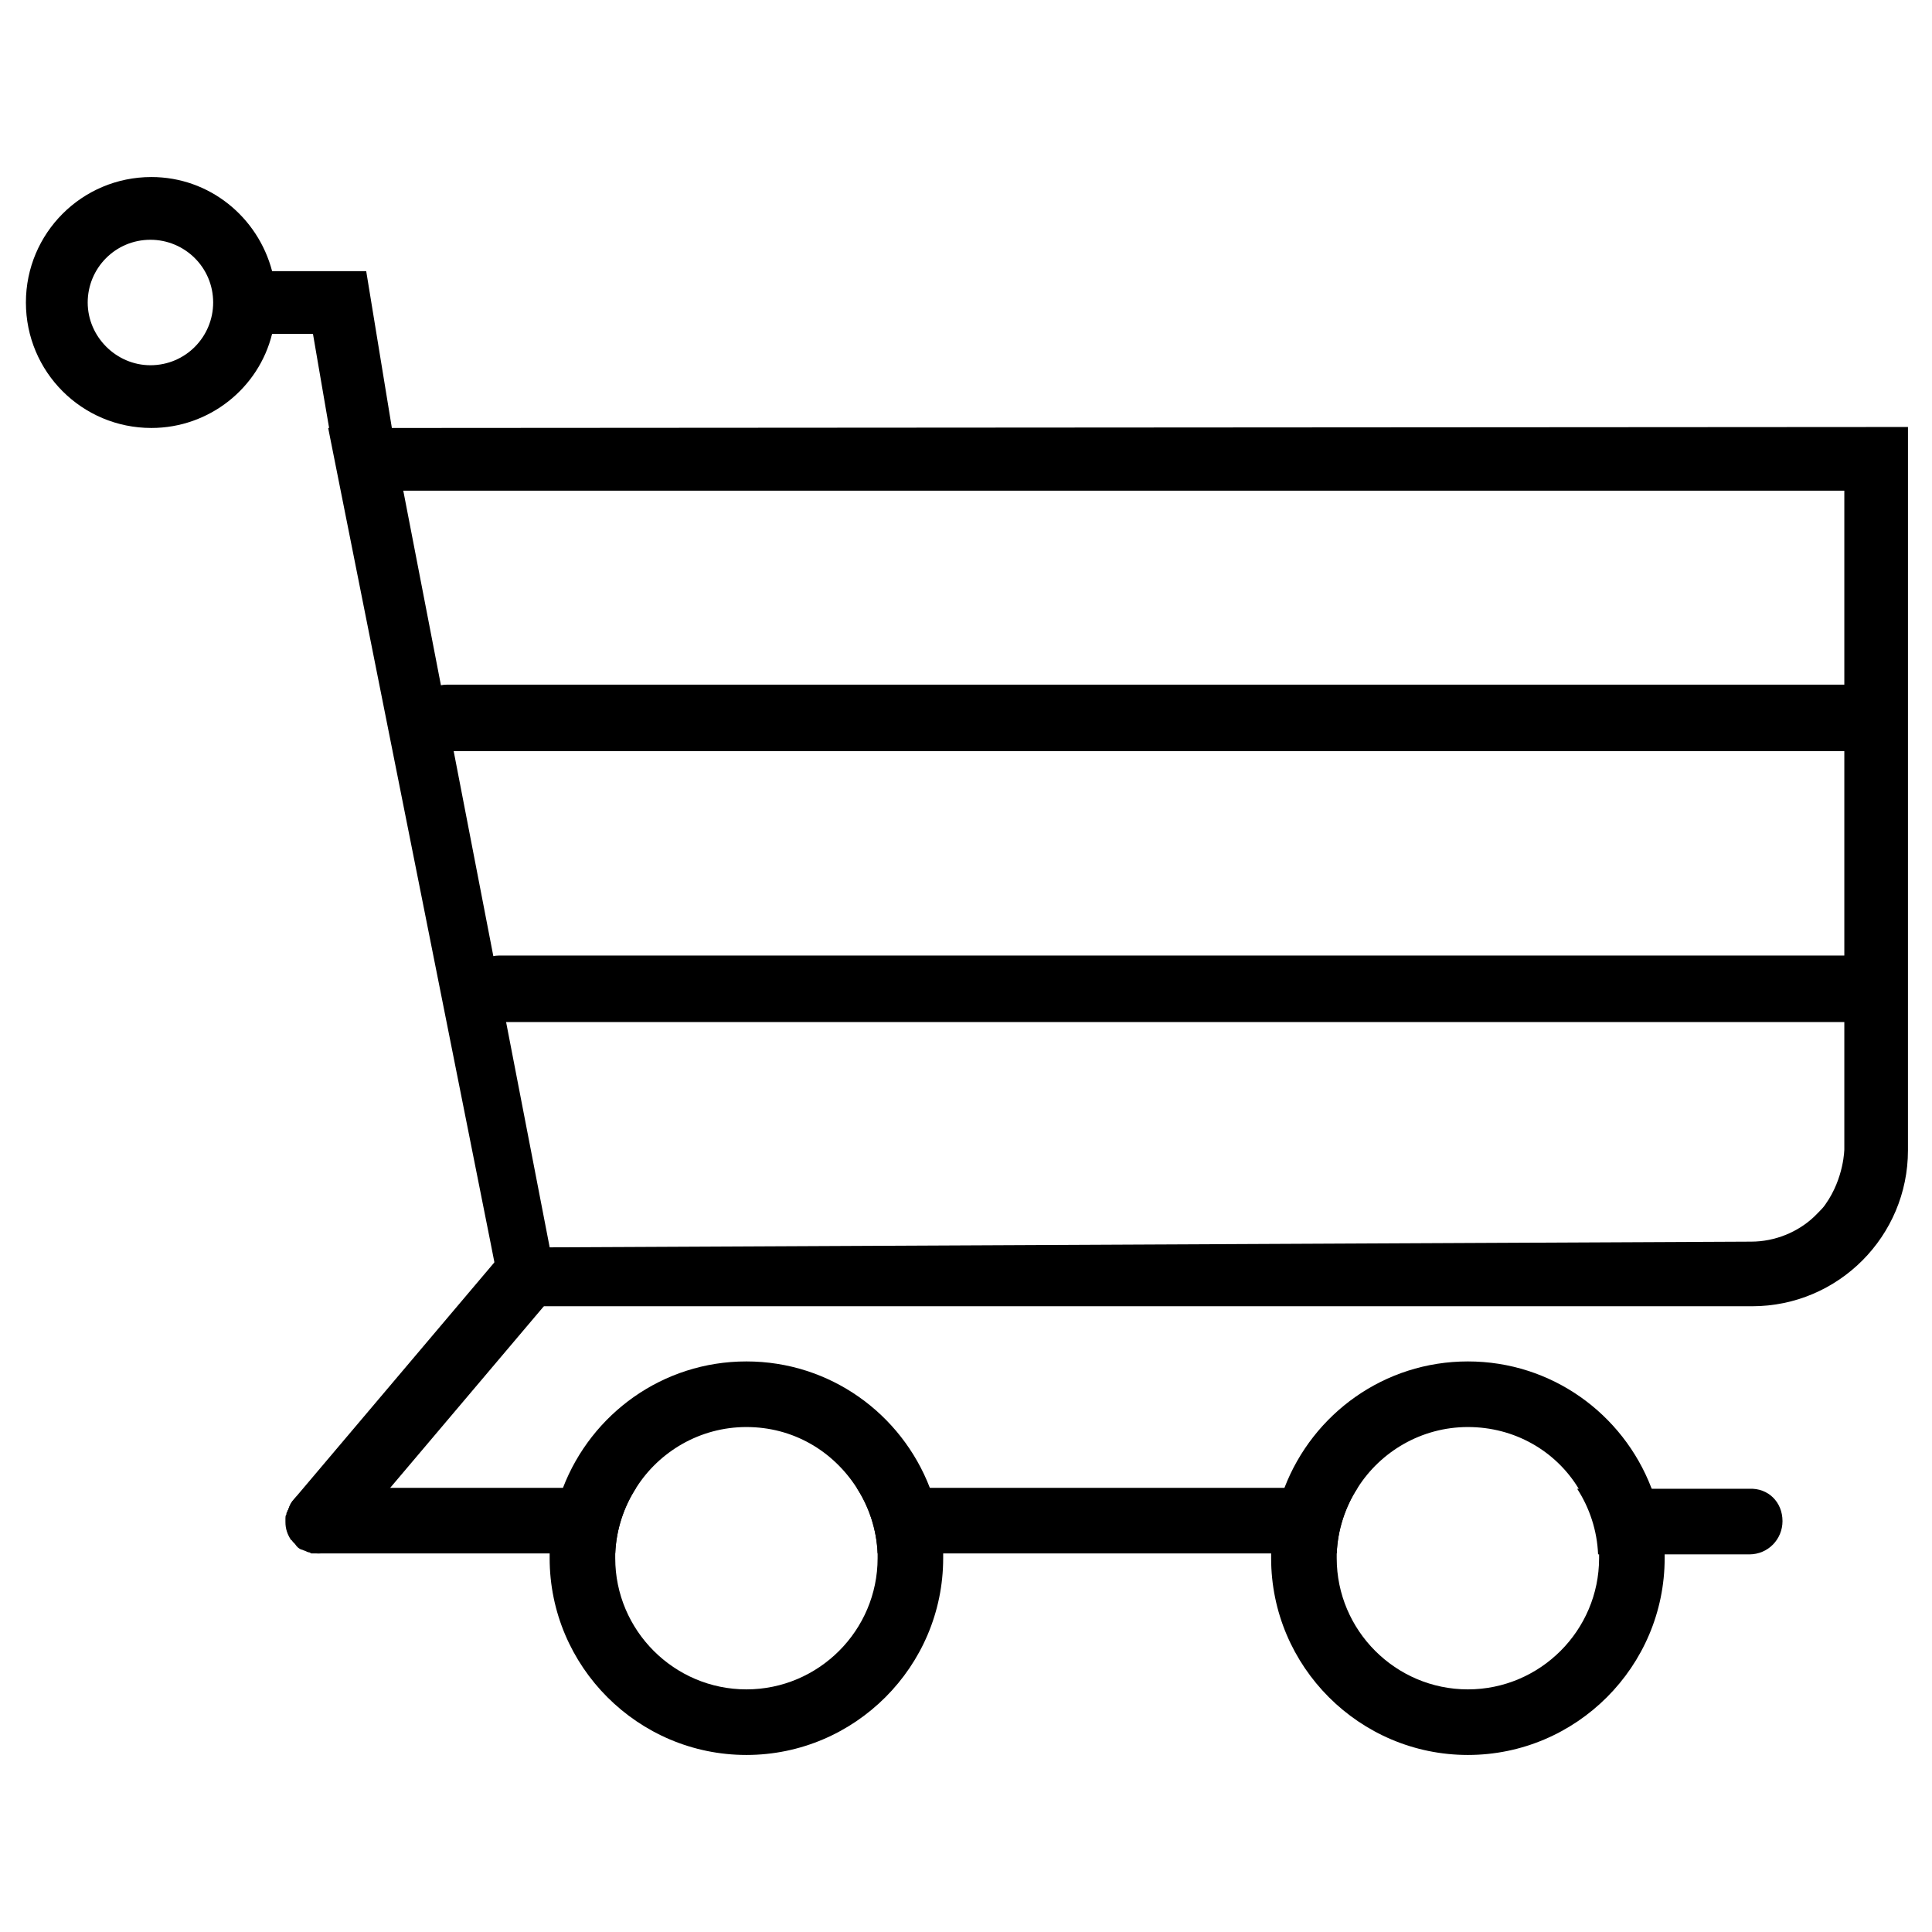
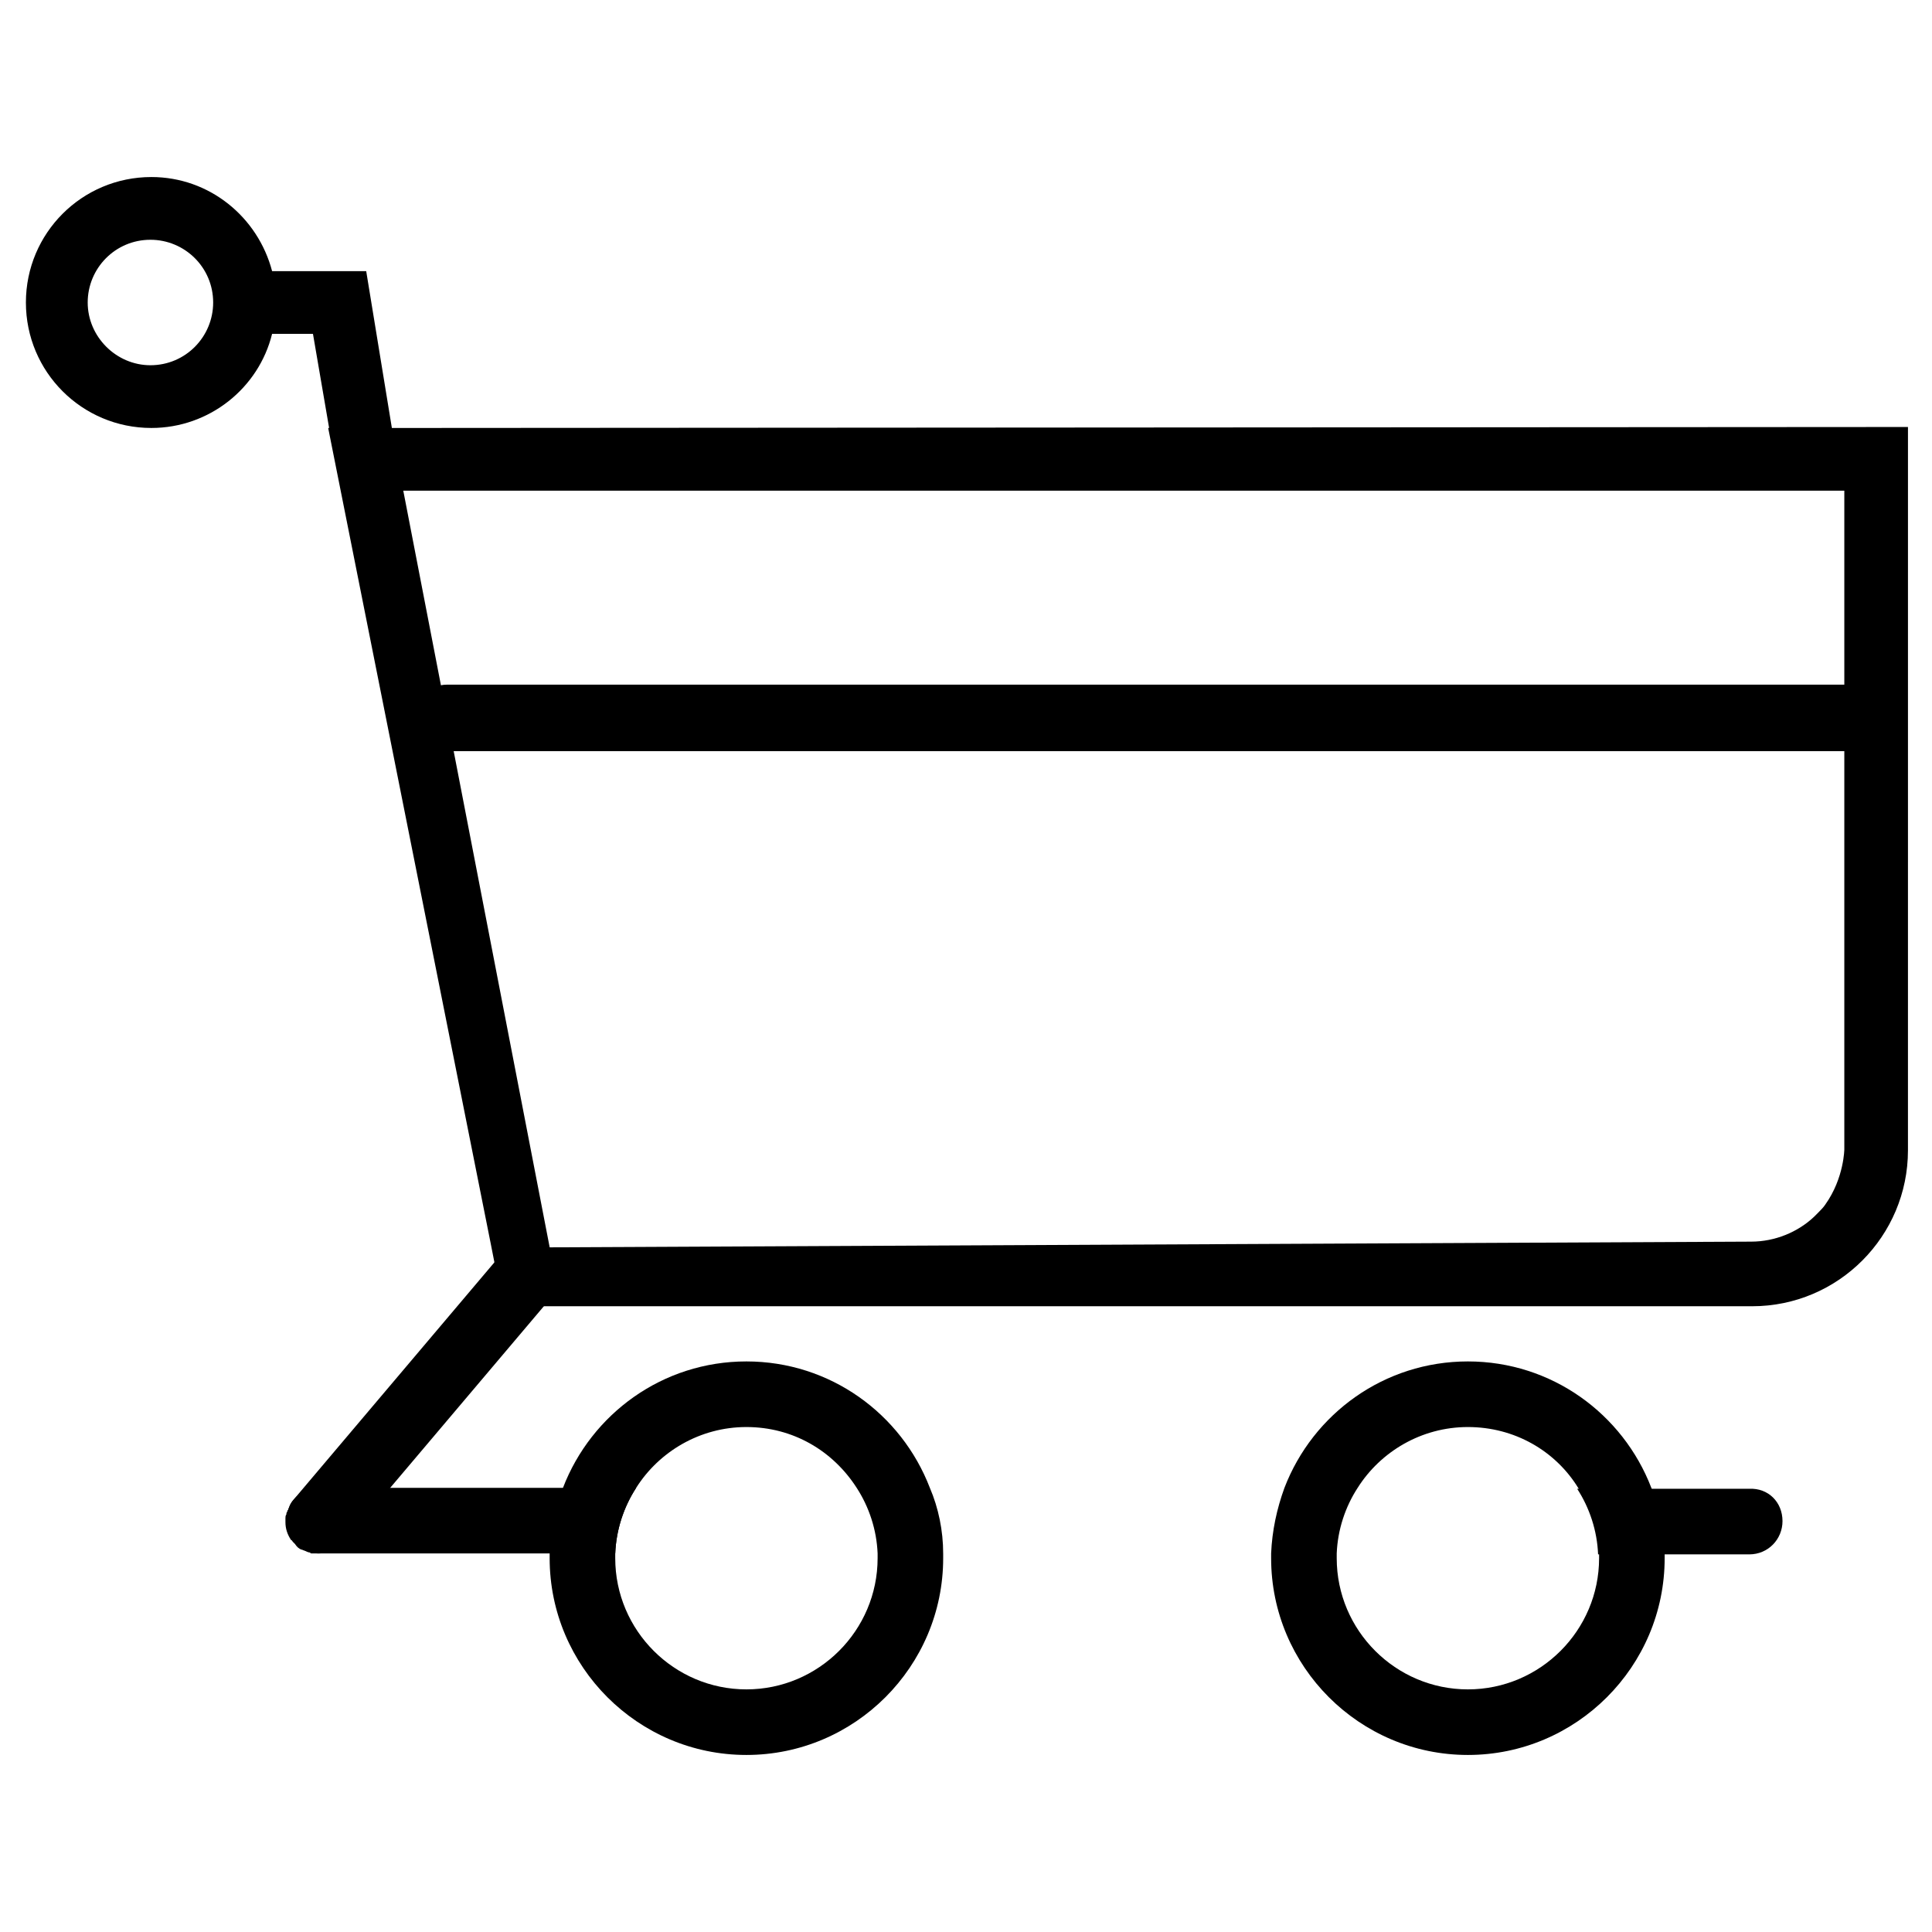
<svg xmlns="http://www.w3.org/2000/svg" fill="#000000" width="800px" height="800px" version="1.1" viewBox="144 144 512 512">
  <g>
    <path d="m228.45 555.68c-2.016 0-4.031-0.754-5.543-2.016-3.777-3.023-4.031-8.566-1.008-12.344l55.418-65.496c3.023-3.777 8.566-4.031 12.344-1.008 3.777 3.023 4.031 8.566 1.008 12.344l-55.418 65.496c-1.766 2.016-4.285 3.023-6.801 3.023z" />
    <path d="m312.59 538.29c-3.273 5.039-5.289 11.082-5.543 17.383h-78.59-1.008-0.754c-0.25 0-0.504 0-0.504-0.25-0.504 0-1.008-0.25-1.512-0.504-0.25 0-0.504-0.25-0.754-0.25-0.754-0.25-1.258-0.754-1.762-1.512l-0.504-0.504c-0.25-0.25-0.25-0.504-0.504-0.504-1.008-1.512-1.512-3.023-1.512-4.785v-1.008c0-0.25 0-0.754 0.25-1.008 0-0.25 0-0.504 0.25-0.754 0-0.25 0-0.25 0.25-0.504 0-0.25 0.25-0.504 0.25-0.754 0.25-0.754 0.754-1.512 1.258-2.016 1.512-1.762 4.031-3.023 6.551-3.023z" />
-     <path d="m503.79 538.29c-3.273 5.039-5.289 11.082-5.543 17.383h-121.67c-0.25-6.297-2.266-12.344-5.543-17.383z" />
    <path d="m616.38 547.11c0 4.785-3.777 8.816-8.816 8.816h-40.055c-0.25-6.297-2.266-12.344-5.543-17.383h45.594c5.043-0.25 8.82 3.531 8.82 8.566z" />
    <path d="m393.95 555.68c0-6.047-1.258-12.09-3.527-17.383-7.559-19.648-26.449-33.504-48.617-33.504-22.168 0-41.059 13.855-48.617 33.504-2.016 5.543-3.273 11.336-3.527 17.383v1.258c0 28.719 23.426 52.145 52.145 52.145s52.145-23.426 52.145-52.145v-1.258zm-52.145 36.023c-19.145 0-34.762-15.617-34.762-34.762v-1.258c0.25-6.297 2.266-12.344 5.543-17.383 6.047-9.574 16.879-16.121 29.223-16.121s22.922 6.297 29.223 16.121c3.273 5.039 5.289 11.082 5.543 17.383v1.258c-0.008 19.141-15.625 34.762-34.77 34.762z" />
    <path d="m585.15 555.68c0-6.047-1.258-12.09-3.527-17.383-7.559-19.648-26.449-33.504-48.617-33.504-22.168 0-41.059 13.855-48.617 33.504-2.016 5.543-3.273 11.336-3.527 17.383v1.258c0 28.719 23.426 52.145 52.145 52.145s52.145-23.426 52.145-52.145v-1.258zm-52.145 36.023c-19.145 0-34.762-15.617-34.762-34.762v-1.258c0.25-6.297 2.266-12.344 5.543-17.383 6.047-9.574 16.879-16.121 29.223-16.121s23.176 6.297 29.223 16.121c3.273 5.039 5.289 11.082 5.543 17.383v1.258c-0.008 19.141-15.625 34.762-34.77 34.762z" />
    <path d="m247.85 257.42-6.801-41.562-24.938-0.004c-3.777-14.359-16.625-24.938-31.992-24.938-18.391 0-33.254 14.863-33.254 33.25 0 18.391 14.863 33.25 33.25 33.25 15.367 0 28.465-10.578 31.992-24.938h10.832l4.281 24.938h-0.25l43.074 216.13 3.273 16.625h331c22.922 0 41.312-18.641 41.312-41.312l0.004-191.7zm-63.984-16.629c-9.07 0-16.625-7.559-16.625-16.625 0-9.07 7.305-16.625 16.625-16.625 9.07 0 16.625 7.305 16.625 16.625 0 9.07-7.305 16.625-16.625 16.625zm443.86 222.43c-0.504 0.754-1.258 1.512-1.762 2.016l-1.258 1.258c-4.281 4.031-10.328 6.551-16.625 6.551l-318.41 1.512-38.797-200.52h381.89v174.56c0-0.246 0 7.562-5.039 14.617z" />
    <path d="m632.76 343.07h-370.3c-4.785 0-8.816-4.031-8.816-8.816s4.031-8.816 8.816-8.816h370.3c4.785 0 8.816 4.031 8.816 8.816-0.25 4.789-4.031 8.816-8.816 8.816z" />
-     <path d="m632.76 414.86h-356.45c-4.785 0-8.816-4.031-8.816-8.816 0-4.785 4.031-8.816 8.816-8.816h356.45c4.785 0 8.816 4.031 8.816 8.816-0.25 5.039-4.031 8.816-8.816 8.816z" />
  </g>
</svg>